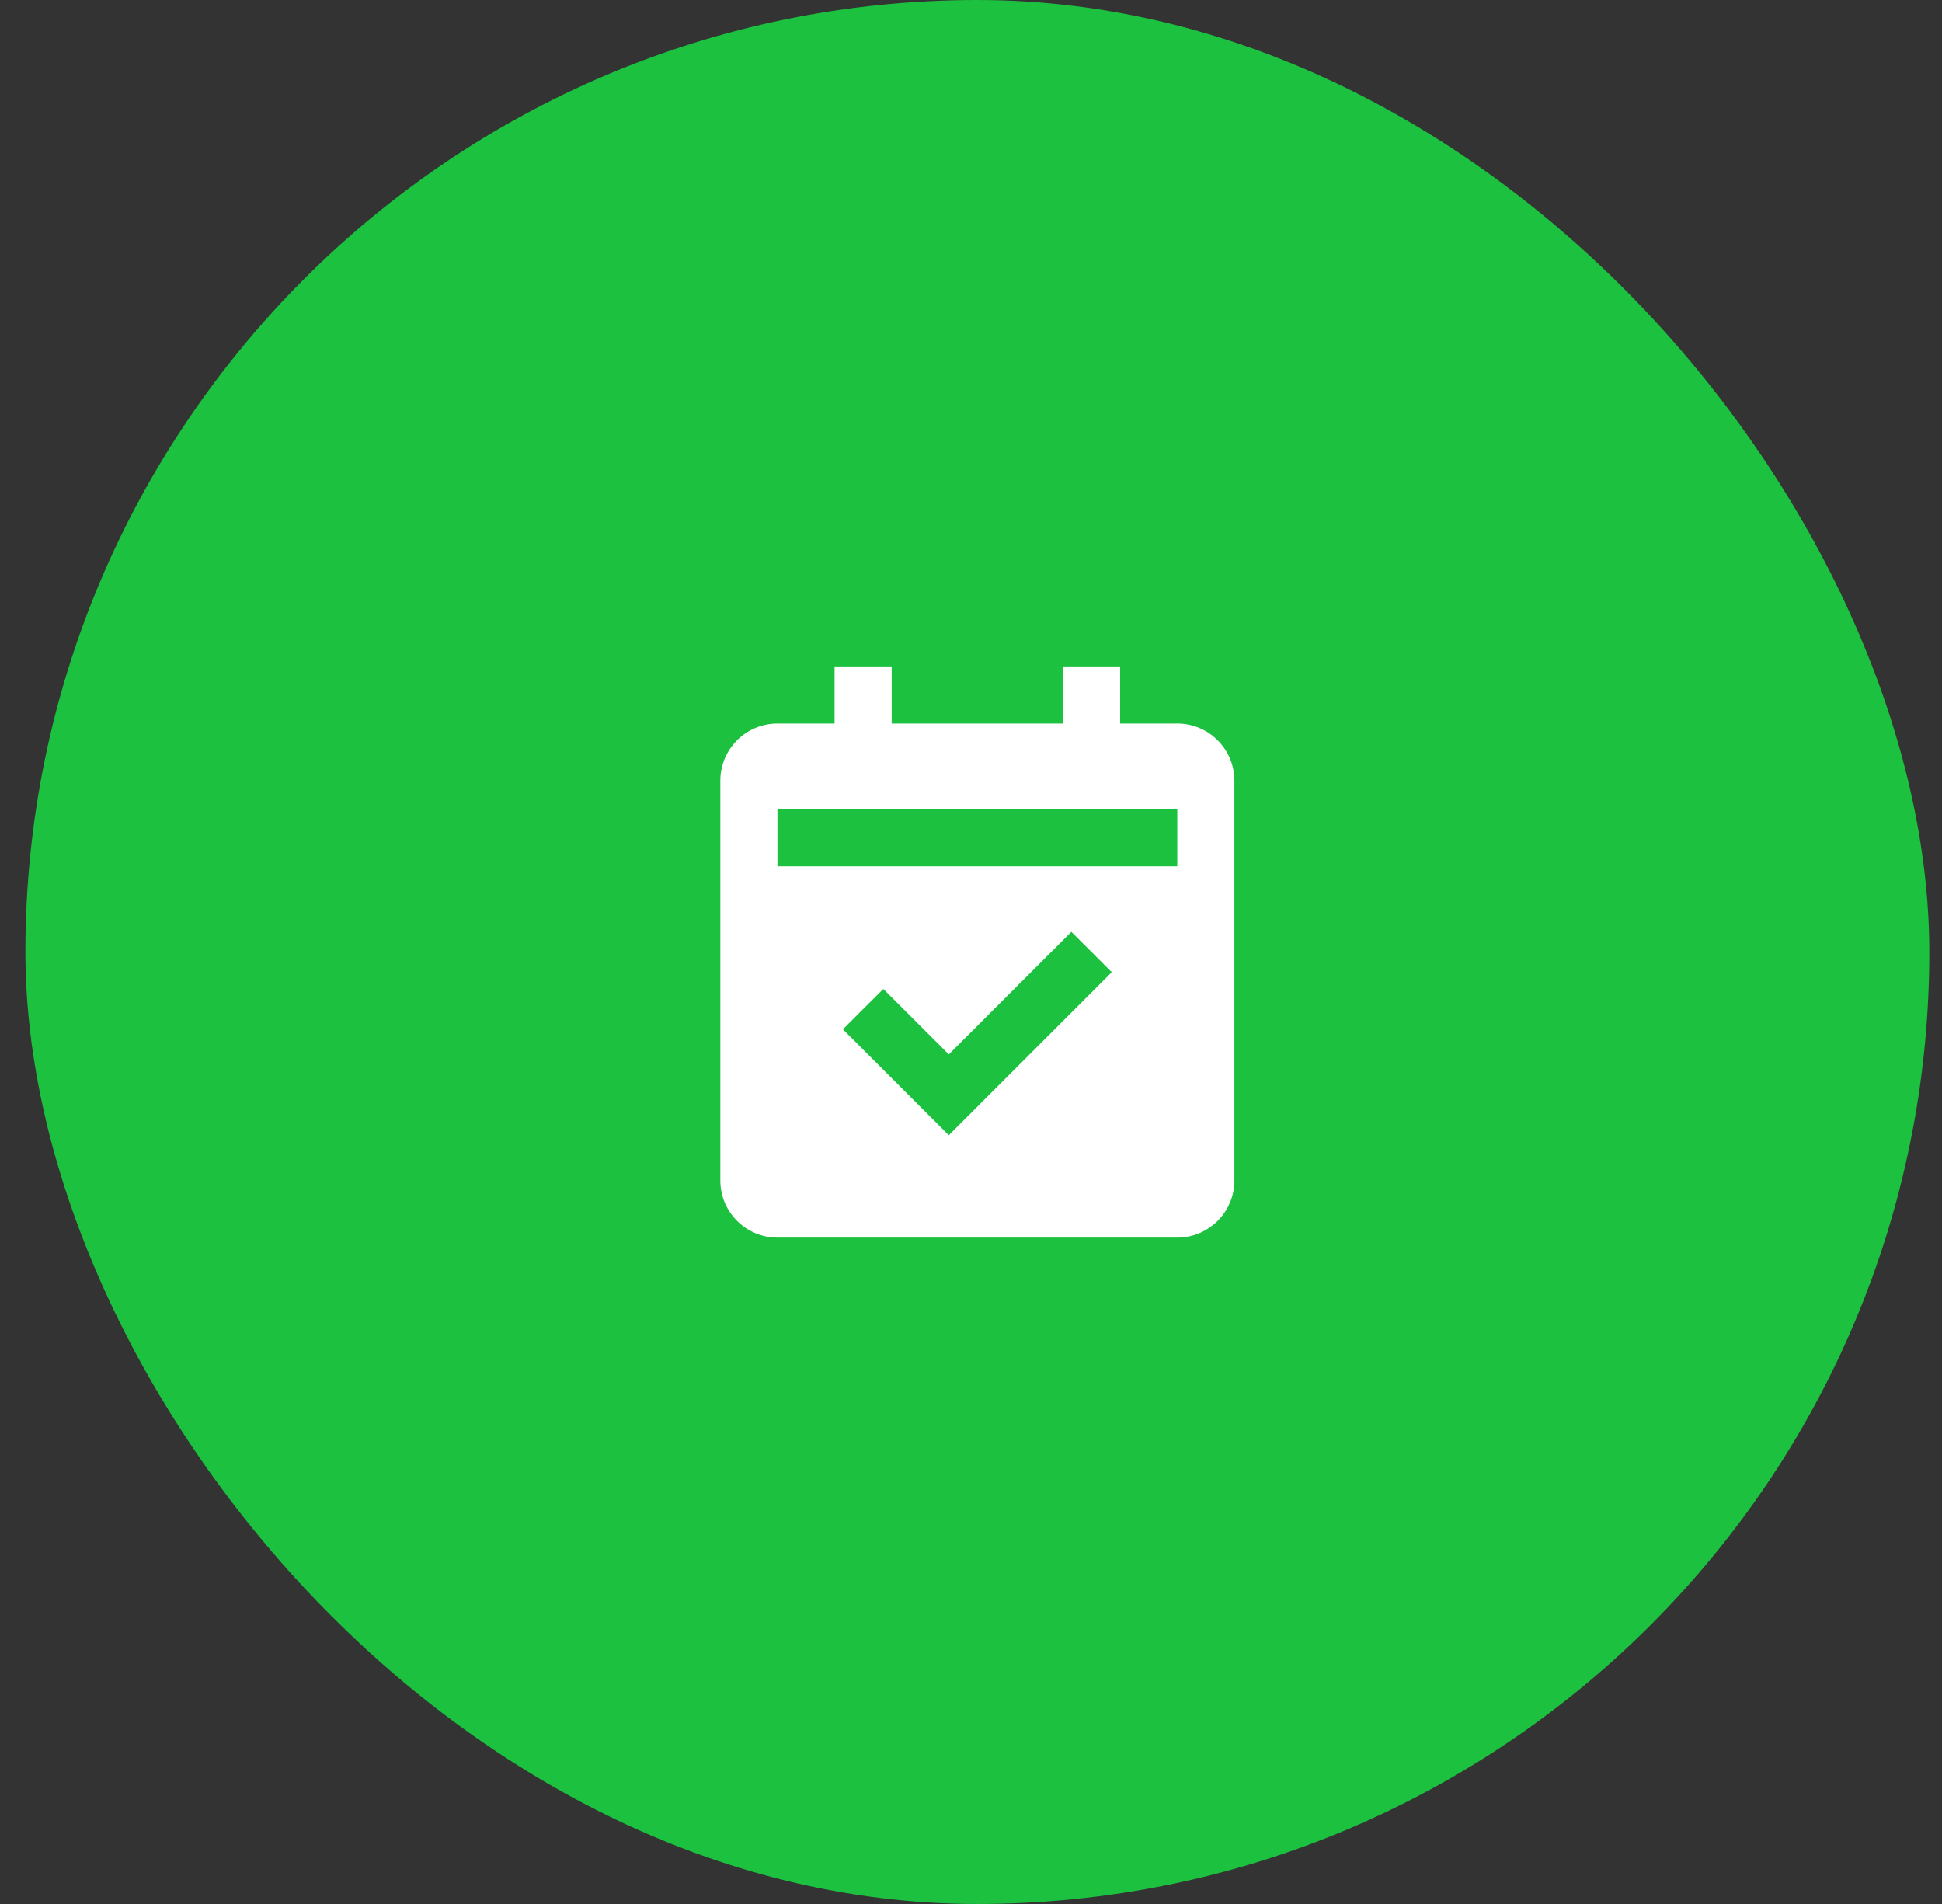
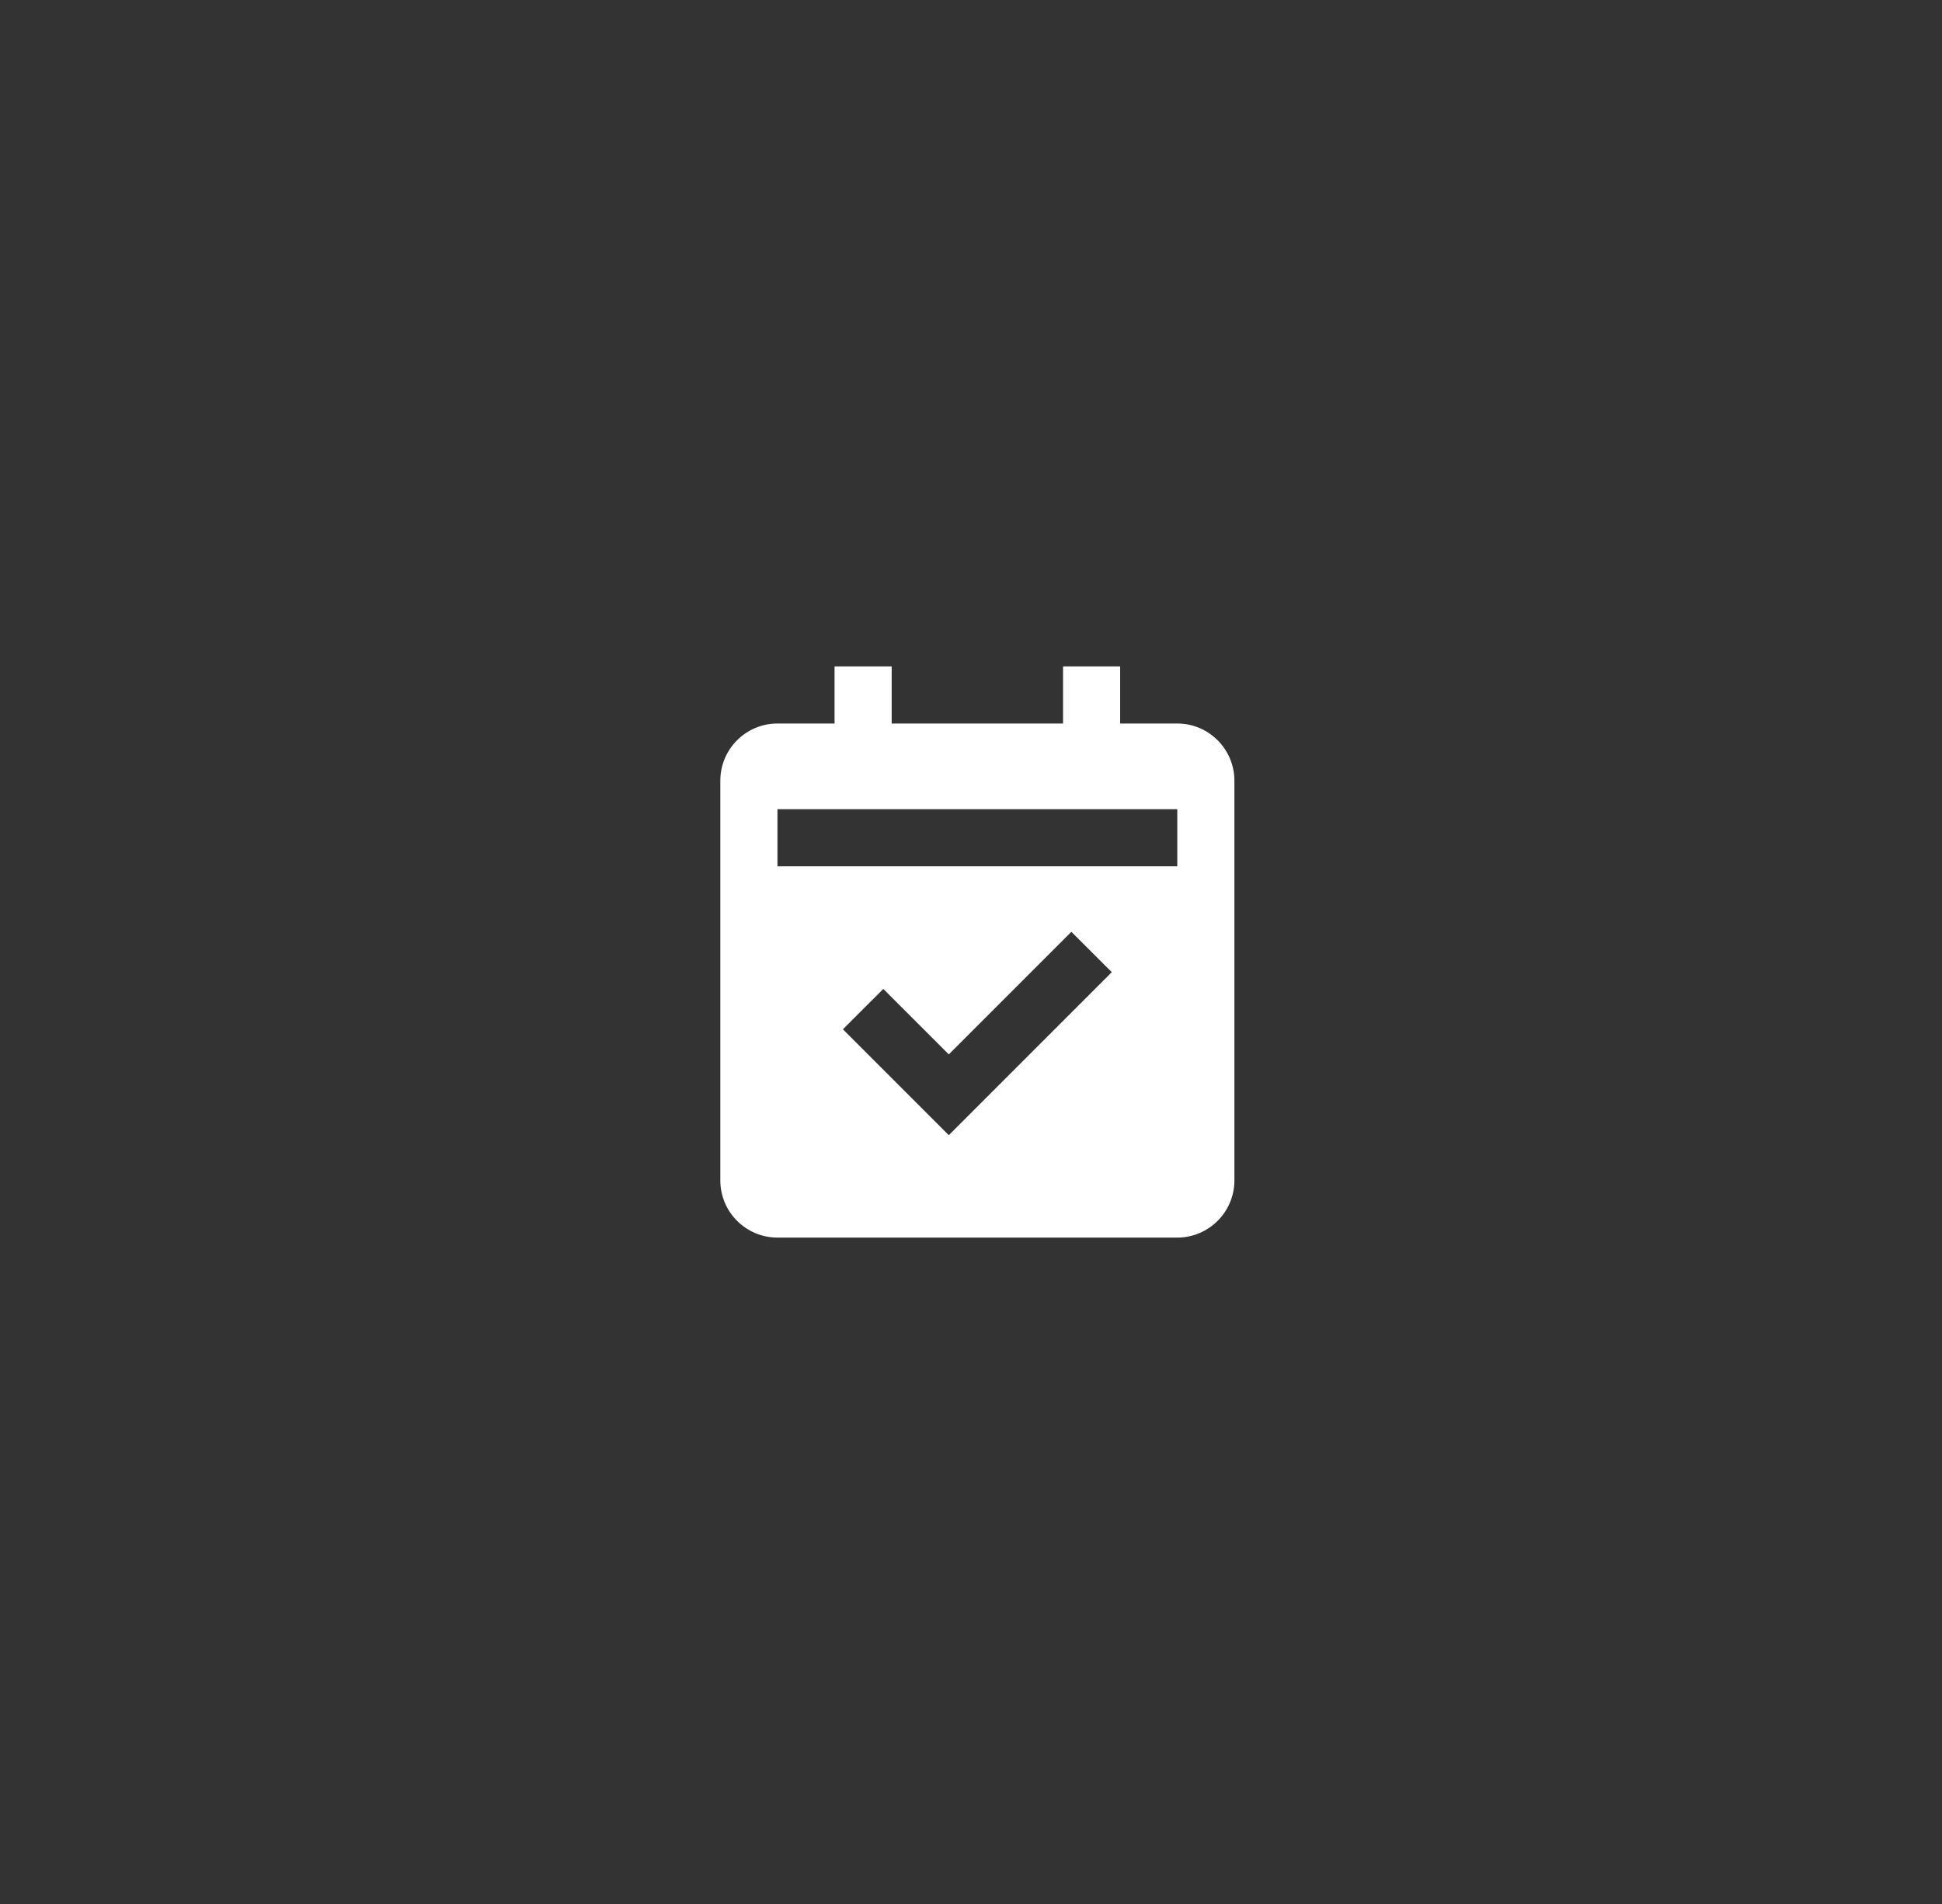
<svg xmlns="http://www.w3.org/2000/svg" width="51" height="50" viewBox="0 0 51 50" fill="none">
  <rect x="0" y="0" width="51" height="50" fill="#333333" stroke="none" />
-   <rect x="0.667" width="50" height="50" rx="25" fill="#1BC13F" />
  <path d="M20.417 32.5H30.917C31.744 32.5 32.417 31.827 32.417 31V20.5C32.417 19.673 31.744 19 30.917 19H29.417V17.5H27.917V19H23.417V17.5H21.917V19H20.417C19.589 19 18.917 19.673 18.917 20.5V31C18.917 31.827 19.589 32.5 20.417 32.5ZM24.917 29.811L22.136 27.03L23.197 25.97L24.917 27.689L28.136 24.47L29.197 25.53L24.917 29.811ZM20.417 21.25H30.917V22.75H20.417V21.25Z" fill="white" />
</svg>